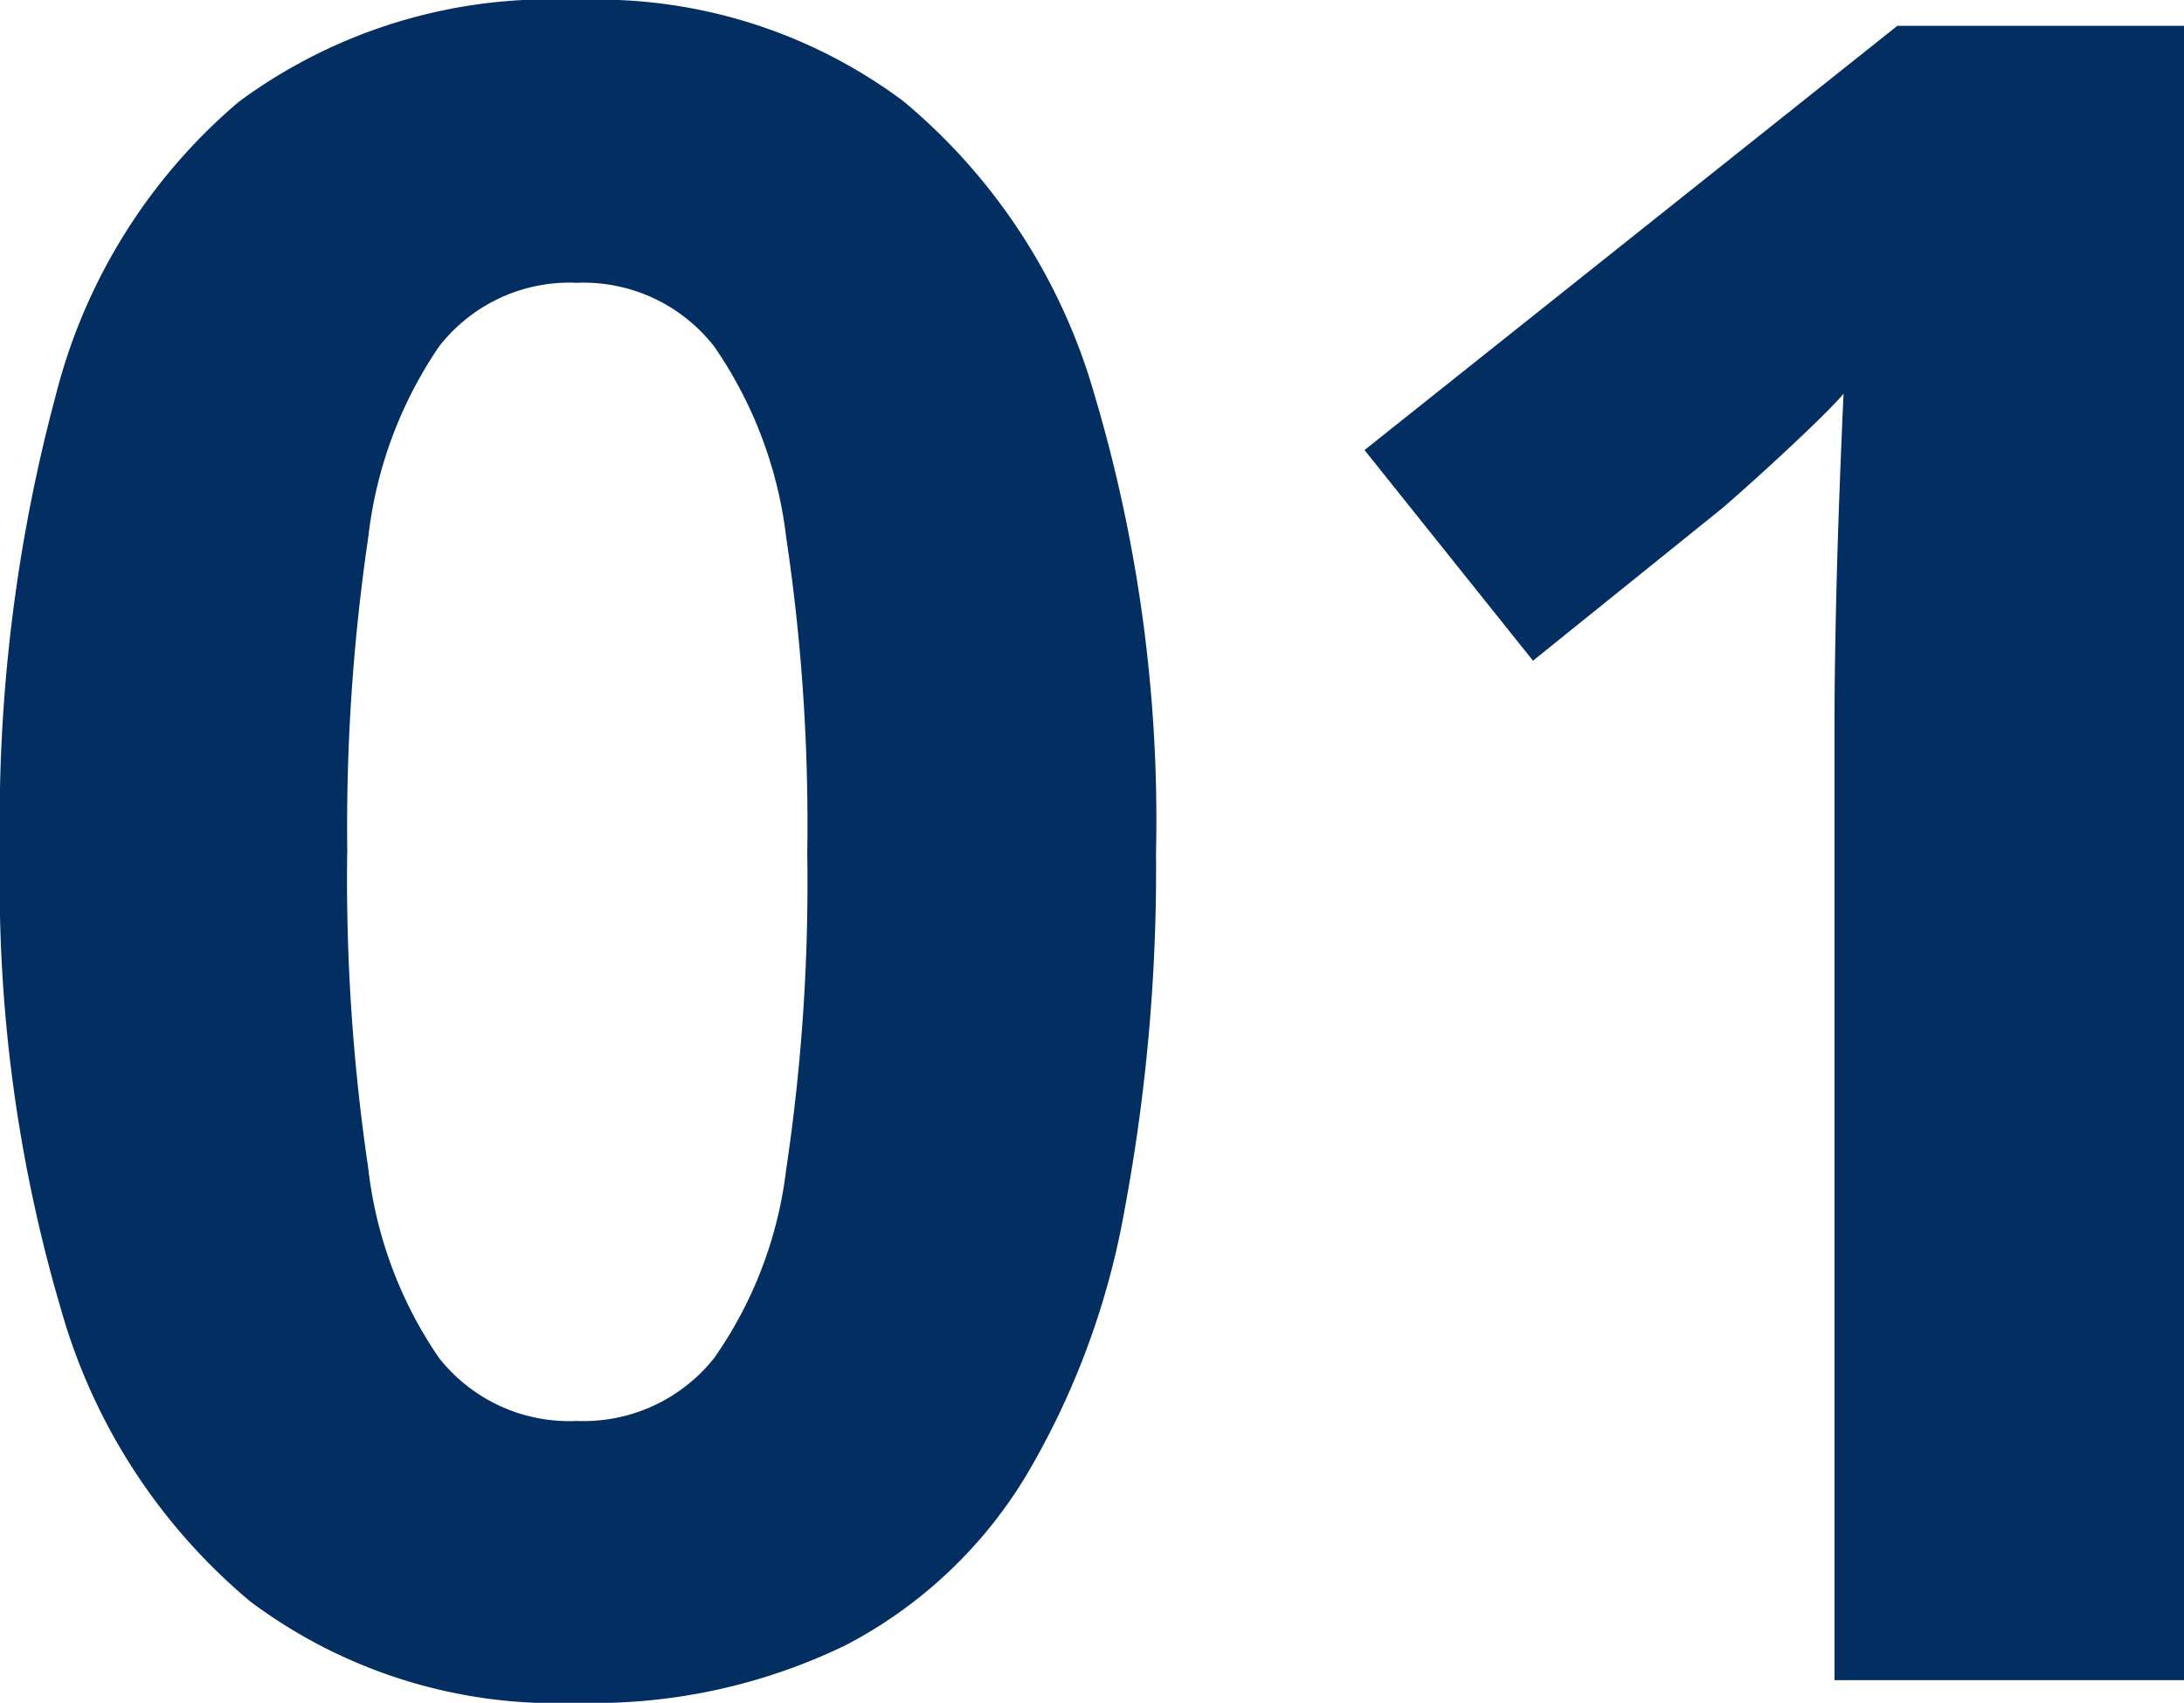
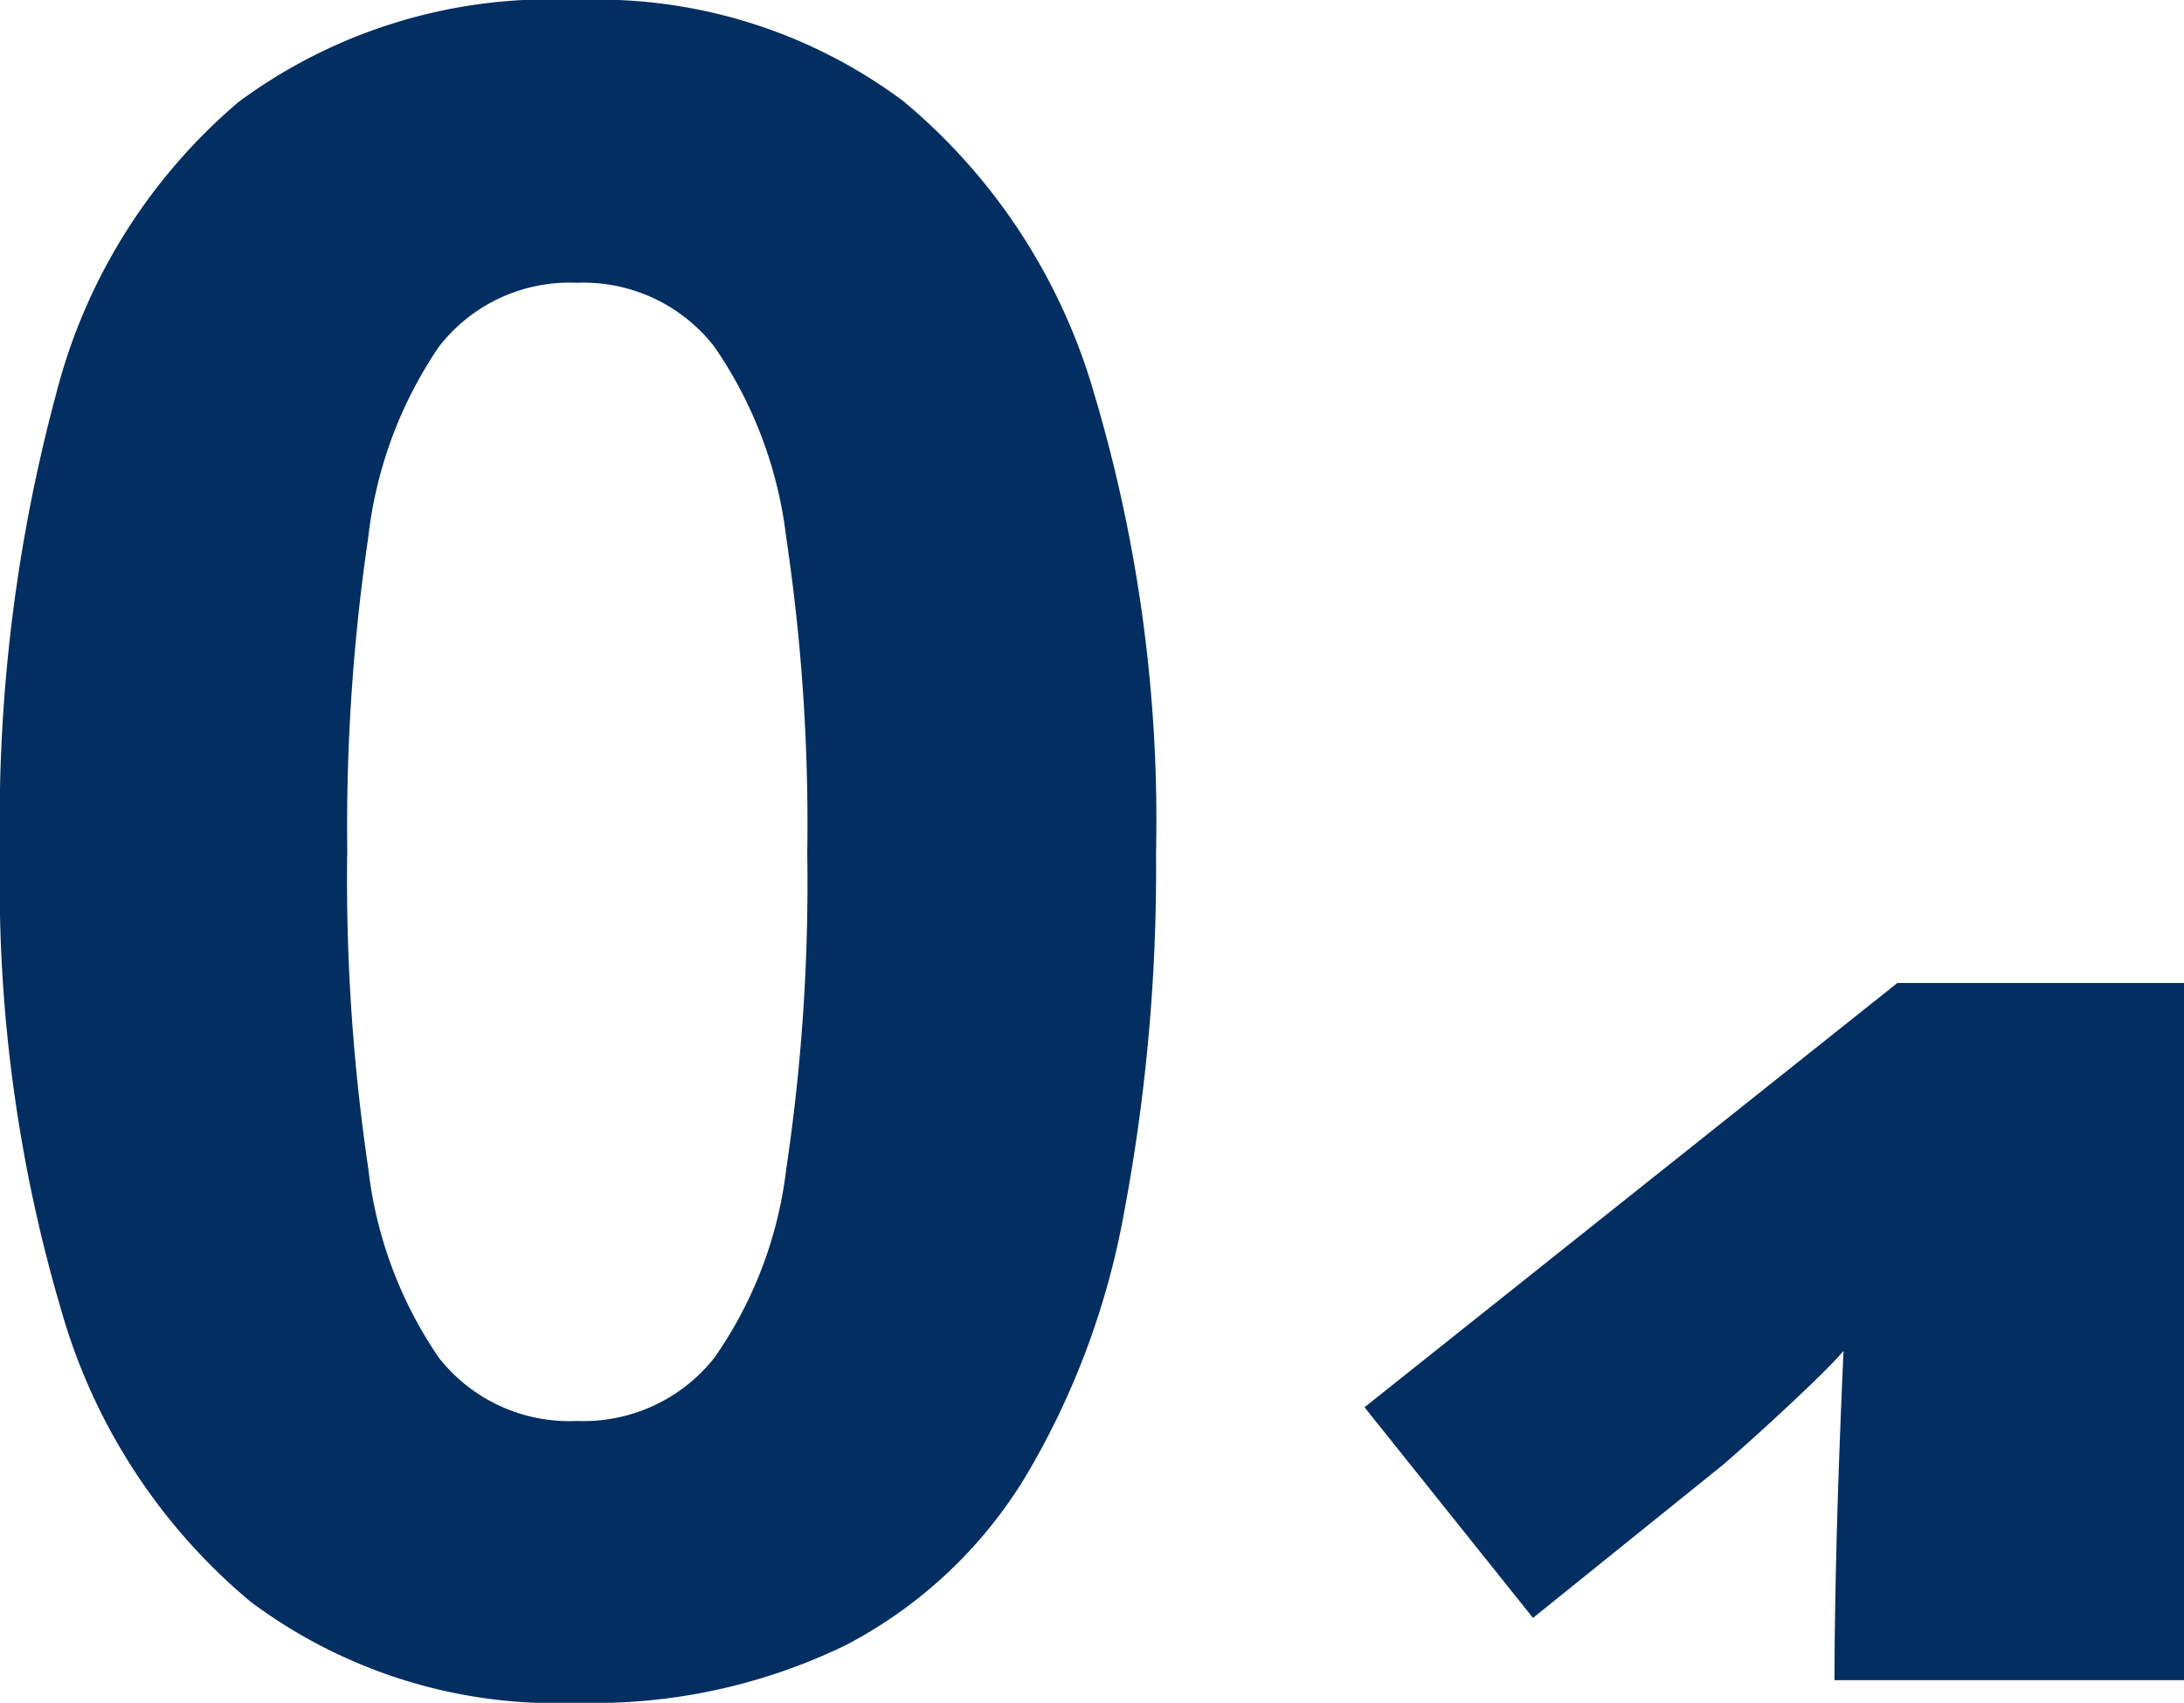
<svg xmlns="http://www.w3.org/2000/svg" id="コンポーネント_243_52" data-name="コンポーネント 243 – 52" width="20.74" height="16.167" viewBox="0 0 20.74 16.167">
-   <path id="パス_768" data-name="パス 768" d="M11.773-7.853a17.594,17.594,0,0,1-.3,3.395,7.512,7.512,0,0,1-.945,2.535,4.345,4.345,0,0,1-1.7,1.59A5.482,5.482,0,0,1,6.273.215a4.847,4.847,0,0,1-3.1-.961A5.6,5.6,0,0,1,1.375-3.518a14.288,14.288,0,0,1-.58-4.334,15.594,15.594,0,0,1,.532-4.356,5.387,5.387,0,0,1,1.735-2.777,4.978,4.978,0,0,1,3.212-.967,4.852,4.852,0,0,1,3.1.961,5.641,5.641,0,0,1,1.81,2.771A14.168,14.168,0,0,1,11.773-7.853Zm-7.681,0a18.754,18.754,0,0,0,.2,2.992,3.968,3.968,0,0,0,.671,1.8,1.574,1.574,0,0,0,1.311.6,1.583,1.583,0,0,0,1.305-.6A3.923,3.923,0,0,0,8.261-4.85a18.35,18.35,0,0,0,.2-3,18.37,18.37,0,0,0-.2-3,4.013,4.013,0,0,0-.682-1.81,1.572,1.572,0,0,0-1.305-.607,1.568,1.568,0,0,0-1.311.607,4.017,4.017,0,0,0-.671,1.81A18.858,18.858,0,0,0,4.093-7.853ZM21.535,0H18.216V-9.088q0-.376.011-.929t.032-1.139q.021-.585.043-1.058-.118.14-.478.478t-.671.607l-1.8,1.45-1.6-2,5.06-4.028h2.729Z" transform="translate(-0.795 15.952)" fill="#032e61" />
+   <path id="パス_768" data-name="パス 768" d="M11.773-7.853a17.594,17.594,0,0,1-.3,3.395,7.512,7.512,0,0,1-.945,2.535,4.345,4.345,0,0,1-1.7,1.59A5.482,5.482,0,0,1,6.273.215a4.847,4.847,0,0,1-3.1-.961A5.6,5.6,0,0,1,1.375-3.518a14.288,14.288,0,0,1-.58-4.334,15.594,15.594,0,0,1,.532-4.356,5.387,5.387,0,0,1,1.735-2.777,4.978,4.978,0,0,1,3.212-.967,4.852,4.852,0,0,1,3.1.961,5.641,5.641,0,0,1,1.81,2.771A14.168,14.168,0,0,1,11.773-7.853Zm-7.681,0a18.754,18.754,0,0,0,.2,2.992,3.968,3.968,0,0,0,.671,1.8,1.574,1.574,0,0,0,1.311.6,1.583,1.583,0,0,0,1.305-.6A3.923,3.923,0,0,0,8.261-4.85a18.35,18.35,0,0,0,.2-3,18.37,18.37,0,0,0-.2-3,4.013,4.013,0,0,0-.682-1.81,1.572,1.572,0,0,0-1.305-.607,1.568,1.568,0,0,0-1.311.607,4.017,4.017,0,0,0-.671,1.81A18.858,18.858,0,0,0,4.093-7.853ZM21.535,0H18.216q0-.376.011-.929t.032-1.139q.021-.585.043-1.058-.118.14-.478.478t-.671.607l-1.8,1.45-1.6-2,5.06-4.028h2.729Z" transform="translate(-0.795 15.952)" fill="#032e61" />
</svg>